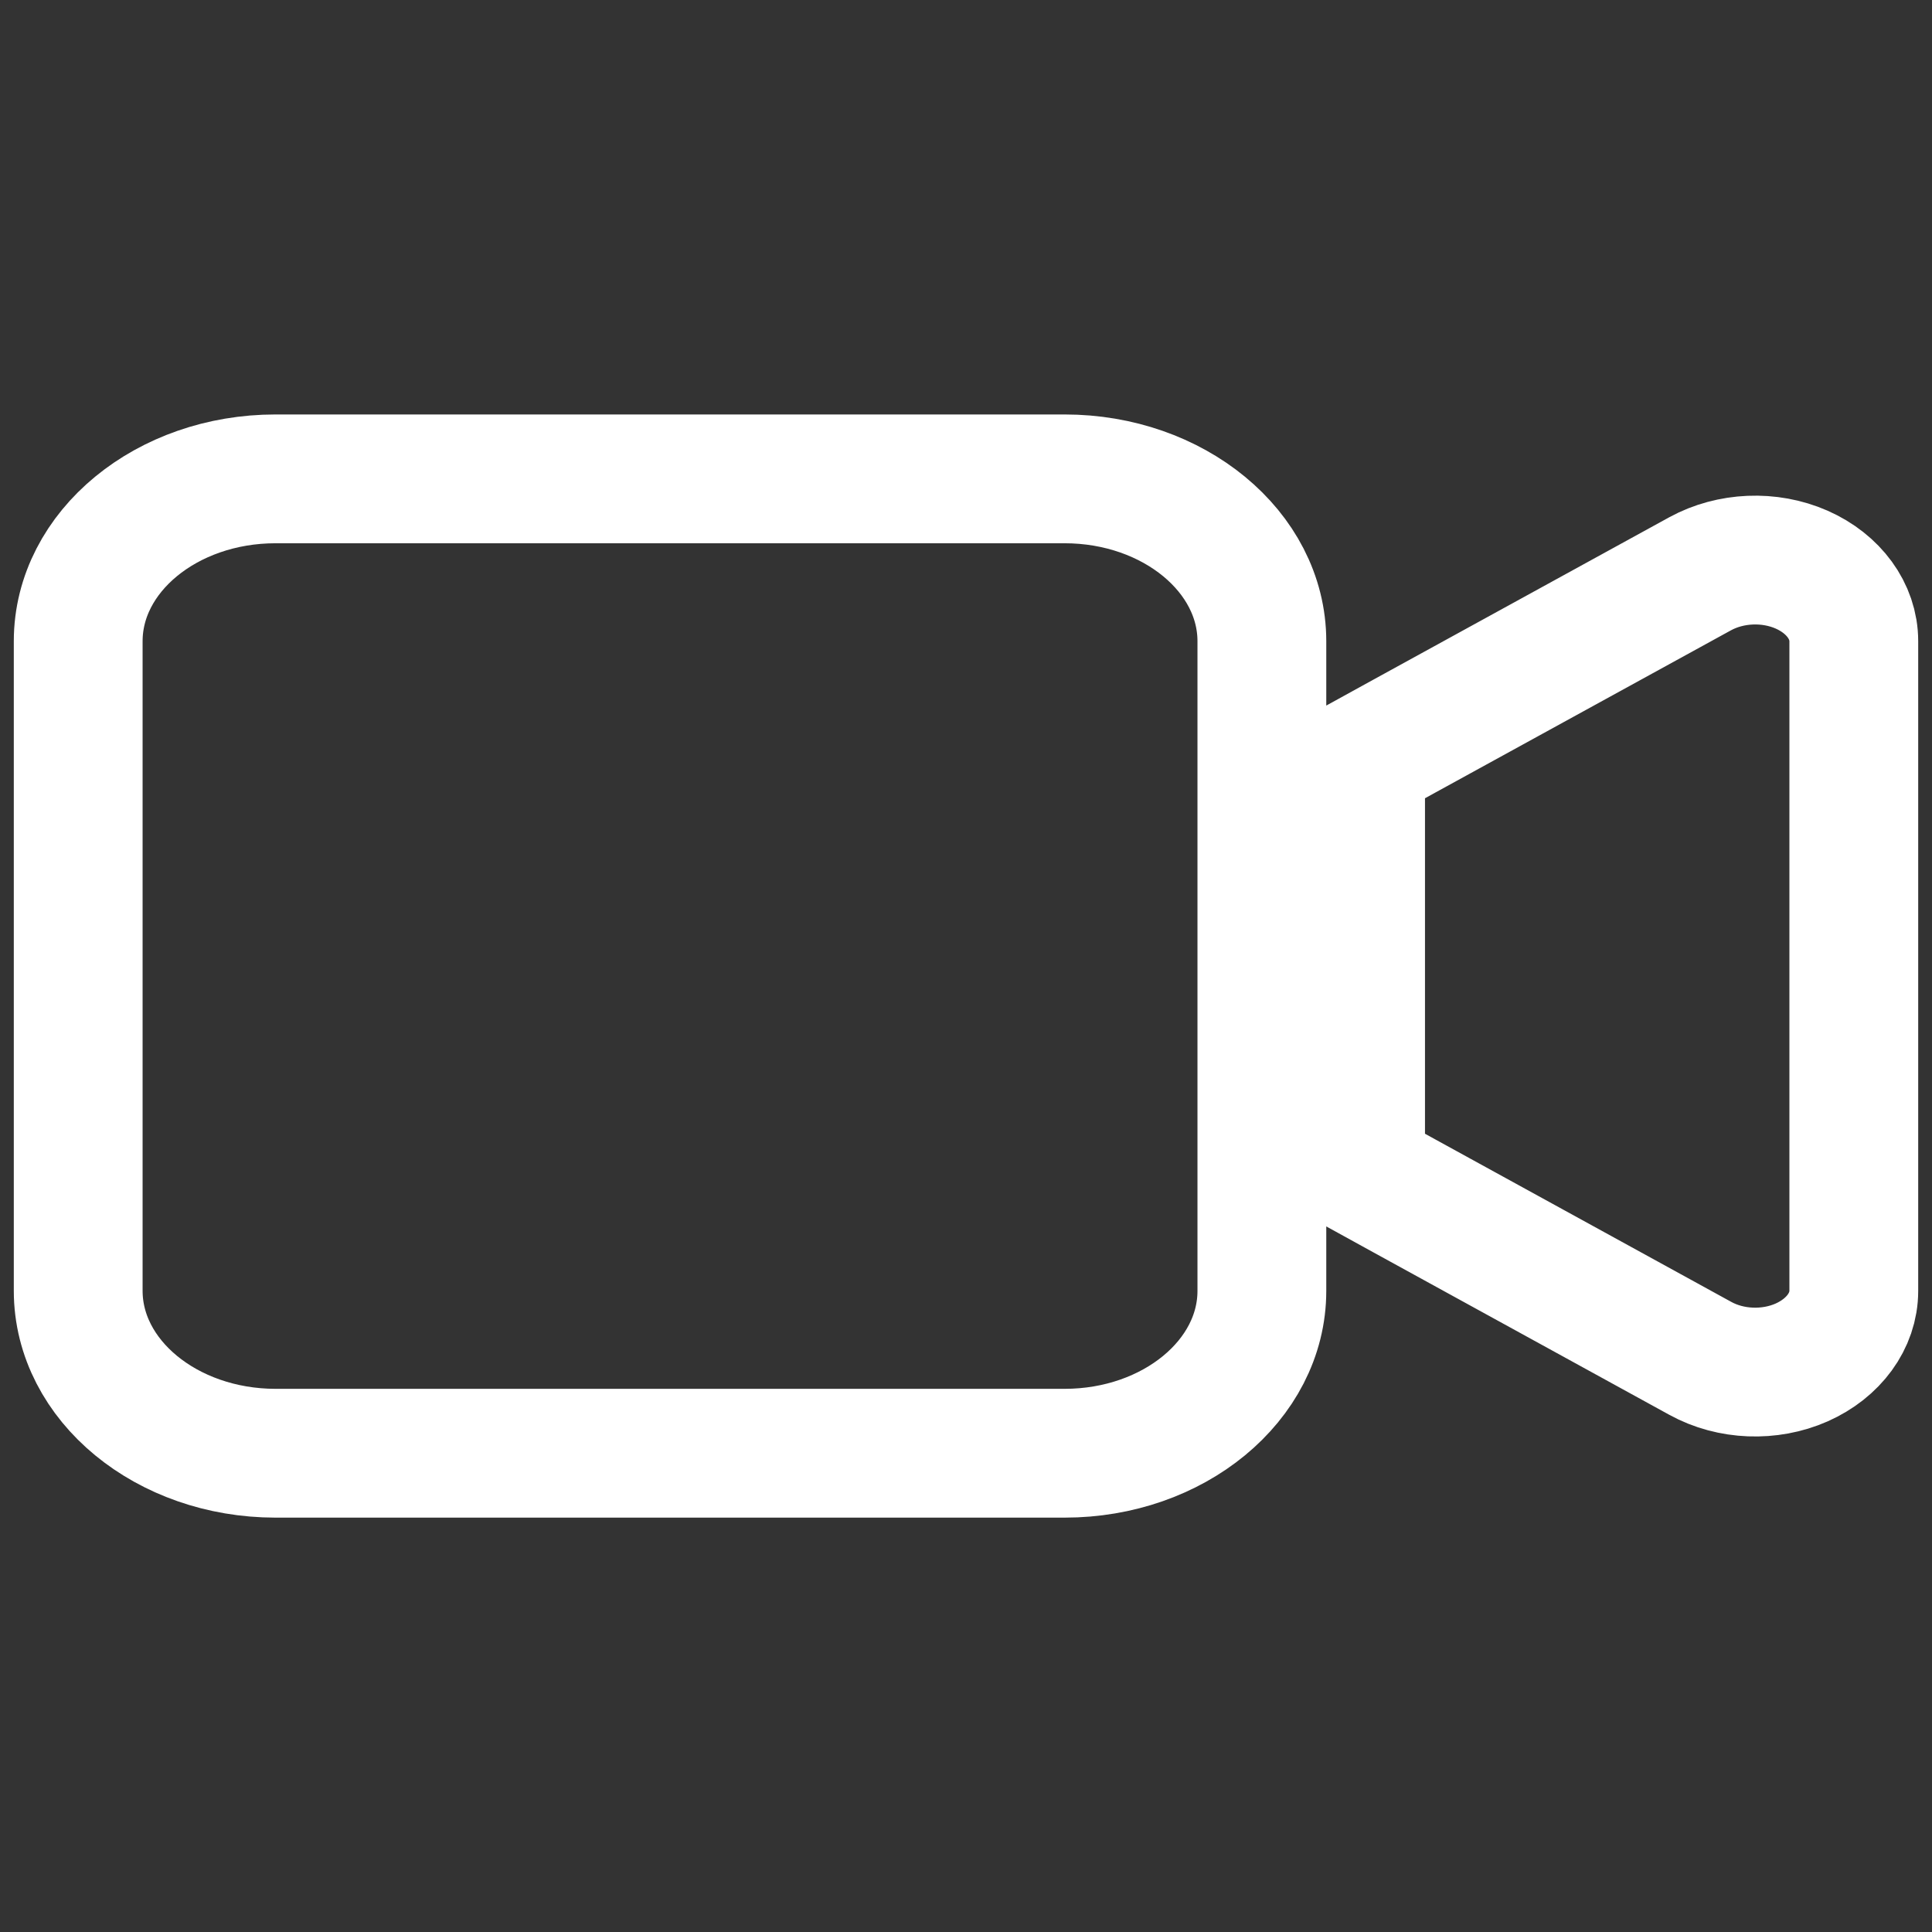
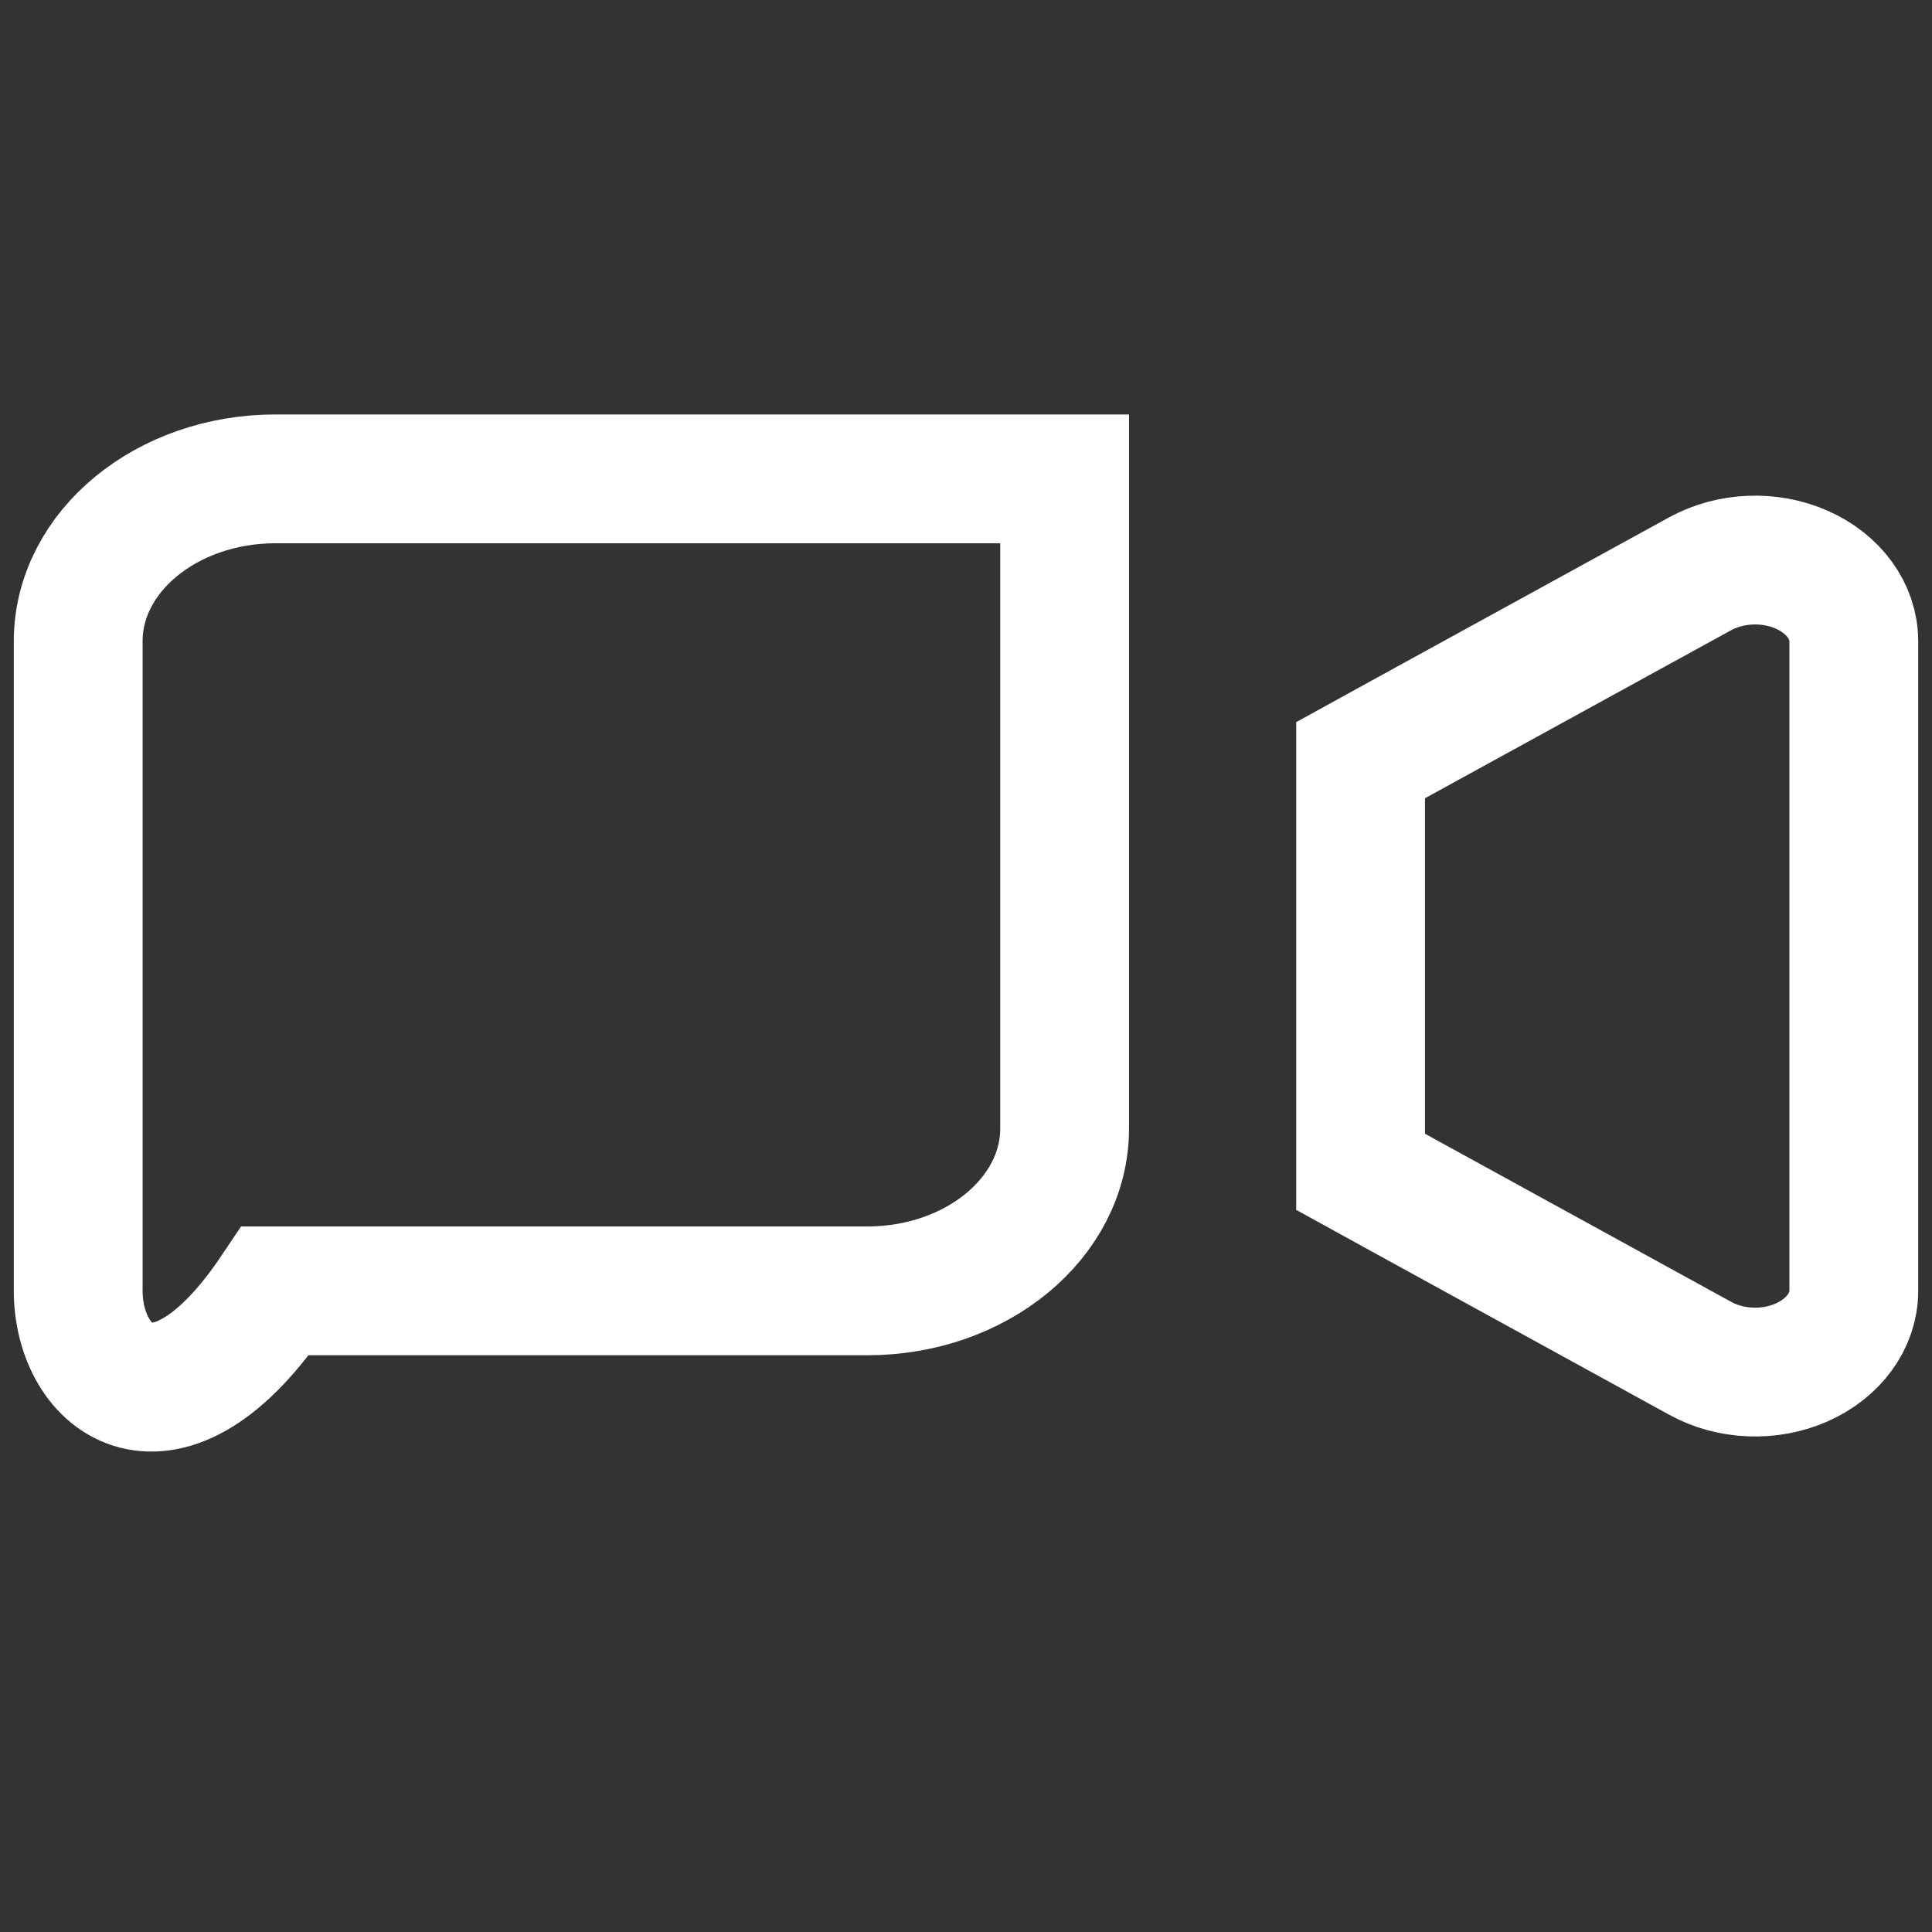
<svg xmlns="http://www.w3.org/2000/svg" xmlns:ns1="http://sodipodi.sourceforge.net/DTD/sodipodi-0.dtd" xmlns:ns2="http://www.inkscape.org/namespaces/inkscape" width="21" height="21" viewBox="0 0 21 21" fill="none" version="1.1" id="svg2" ns1:docname="sidebar-project-detail-4.svg" xml:space="preserve" ns2:version="1.4 (86a8ad7, 2024-10-11)">
  <rect x="0" y="0" width="21" height="21" fill="#333333" stroke="none" />
  <ns1:namedview id="namedview2" pagecolor="#ffffff" bordercolor="#000000" borderopacity="0.25" ns2:showpageshadow="2" ns2:pageopacity="0.0" ns2:pagecheckerboard="0" ns2:deskcolor="#d1d1d1" ns2:zoom="13.721239" ns2:cx="16.142857" ns2:cy="-1.4211545" ns2:window-width="1920" ns2:window-height="1017" ns2:window-x="-8" ns2:window-y="-8" ns2:window-maximized="1" ns2:current-layer="svg2" />
  <defs id="defs2">
    <clipPath id="clip0_176_336">
-       <rect width="20" height="20" fill="white" transform="translate(0.496 0.244)" id="rect2" />
-     </clipPath>
+       </clipPath>
  </defs>
-   <path d="M 0.85,6.97 C 0.85,5.996 1.812,5.205 2.994,5.205 h 8.578 c 1.183,0 2.144,0.792 2.144,1.765 v 7.061 c 0,0.974 -0.962,1.765 -2.144,1.765 H 2.994 C 1.812,15.795 0.85,15.004 0.85,14.03 Z M 19.584,6.192 C 19.932,6.346 20.15,6.644 20.15,6.97 v 7.061 c 0,0.325 -0.218,0.623 -0.566,0.778 -0.348,0.154 -0.771,0.138 -1.102,-0.044 L 15.265,12.999 14.789,12.737 V 12.265 8.735 8.263 L 15.265,8.001 18.481,6.236 C 18.81,6.057 19.232,6.037 19.584,6.192 Z" id="path1" style="fill:none;stroke:#ffffff;stroke-width:1.4;stroke-dasharray:none;stroke-opacity:1" />
+   <path d="M 0.85,6.97 C 0.85,5.996 1.812,5.205 2.994,5.205 h 8.578 v 7.061 c 0,0.974 -0.962,1.765 -2.144,1.765 H 2.994 C 1.812,15.795 0.85,15.004 0.85,14.03 Z M 19.584,6.192 C 19.932,6.346 20.15,6.644 20.15,6.97 v 7.061 c 0,0.325 -0.218,0.623 -0.566,0.778 -0.348,0.154 -0.771,0.138 -1.102,-0.044 L 15.265,12.999 14.789,12.737 V 12.265 8.735 8.263 L 15.265,8.001 18.481,6.236 C 18.81,6.057 19.232,6.037 19.584,6.192 Z" id="path1" style="fill:none;stroke:#ffffff;stroke-width:1.4;stroke-dasharray:none;stroke-opacity:1" />
</svg>